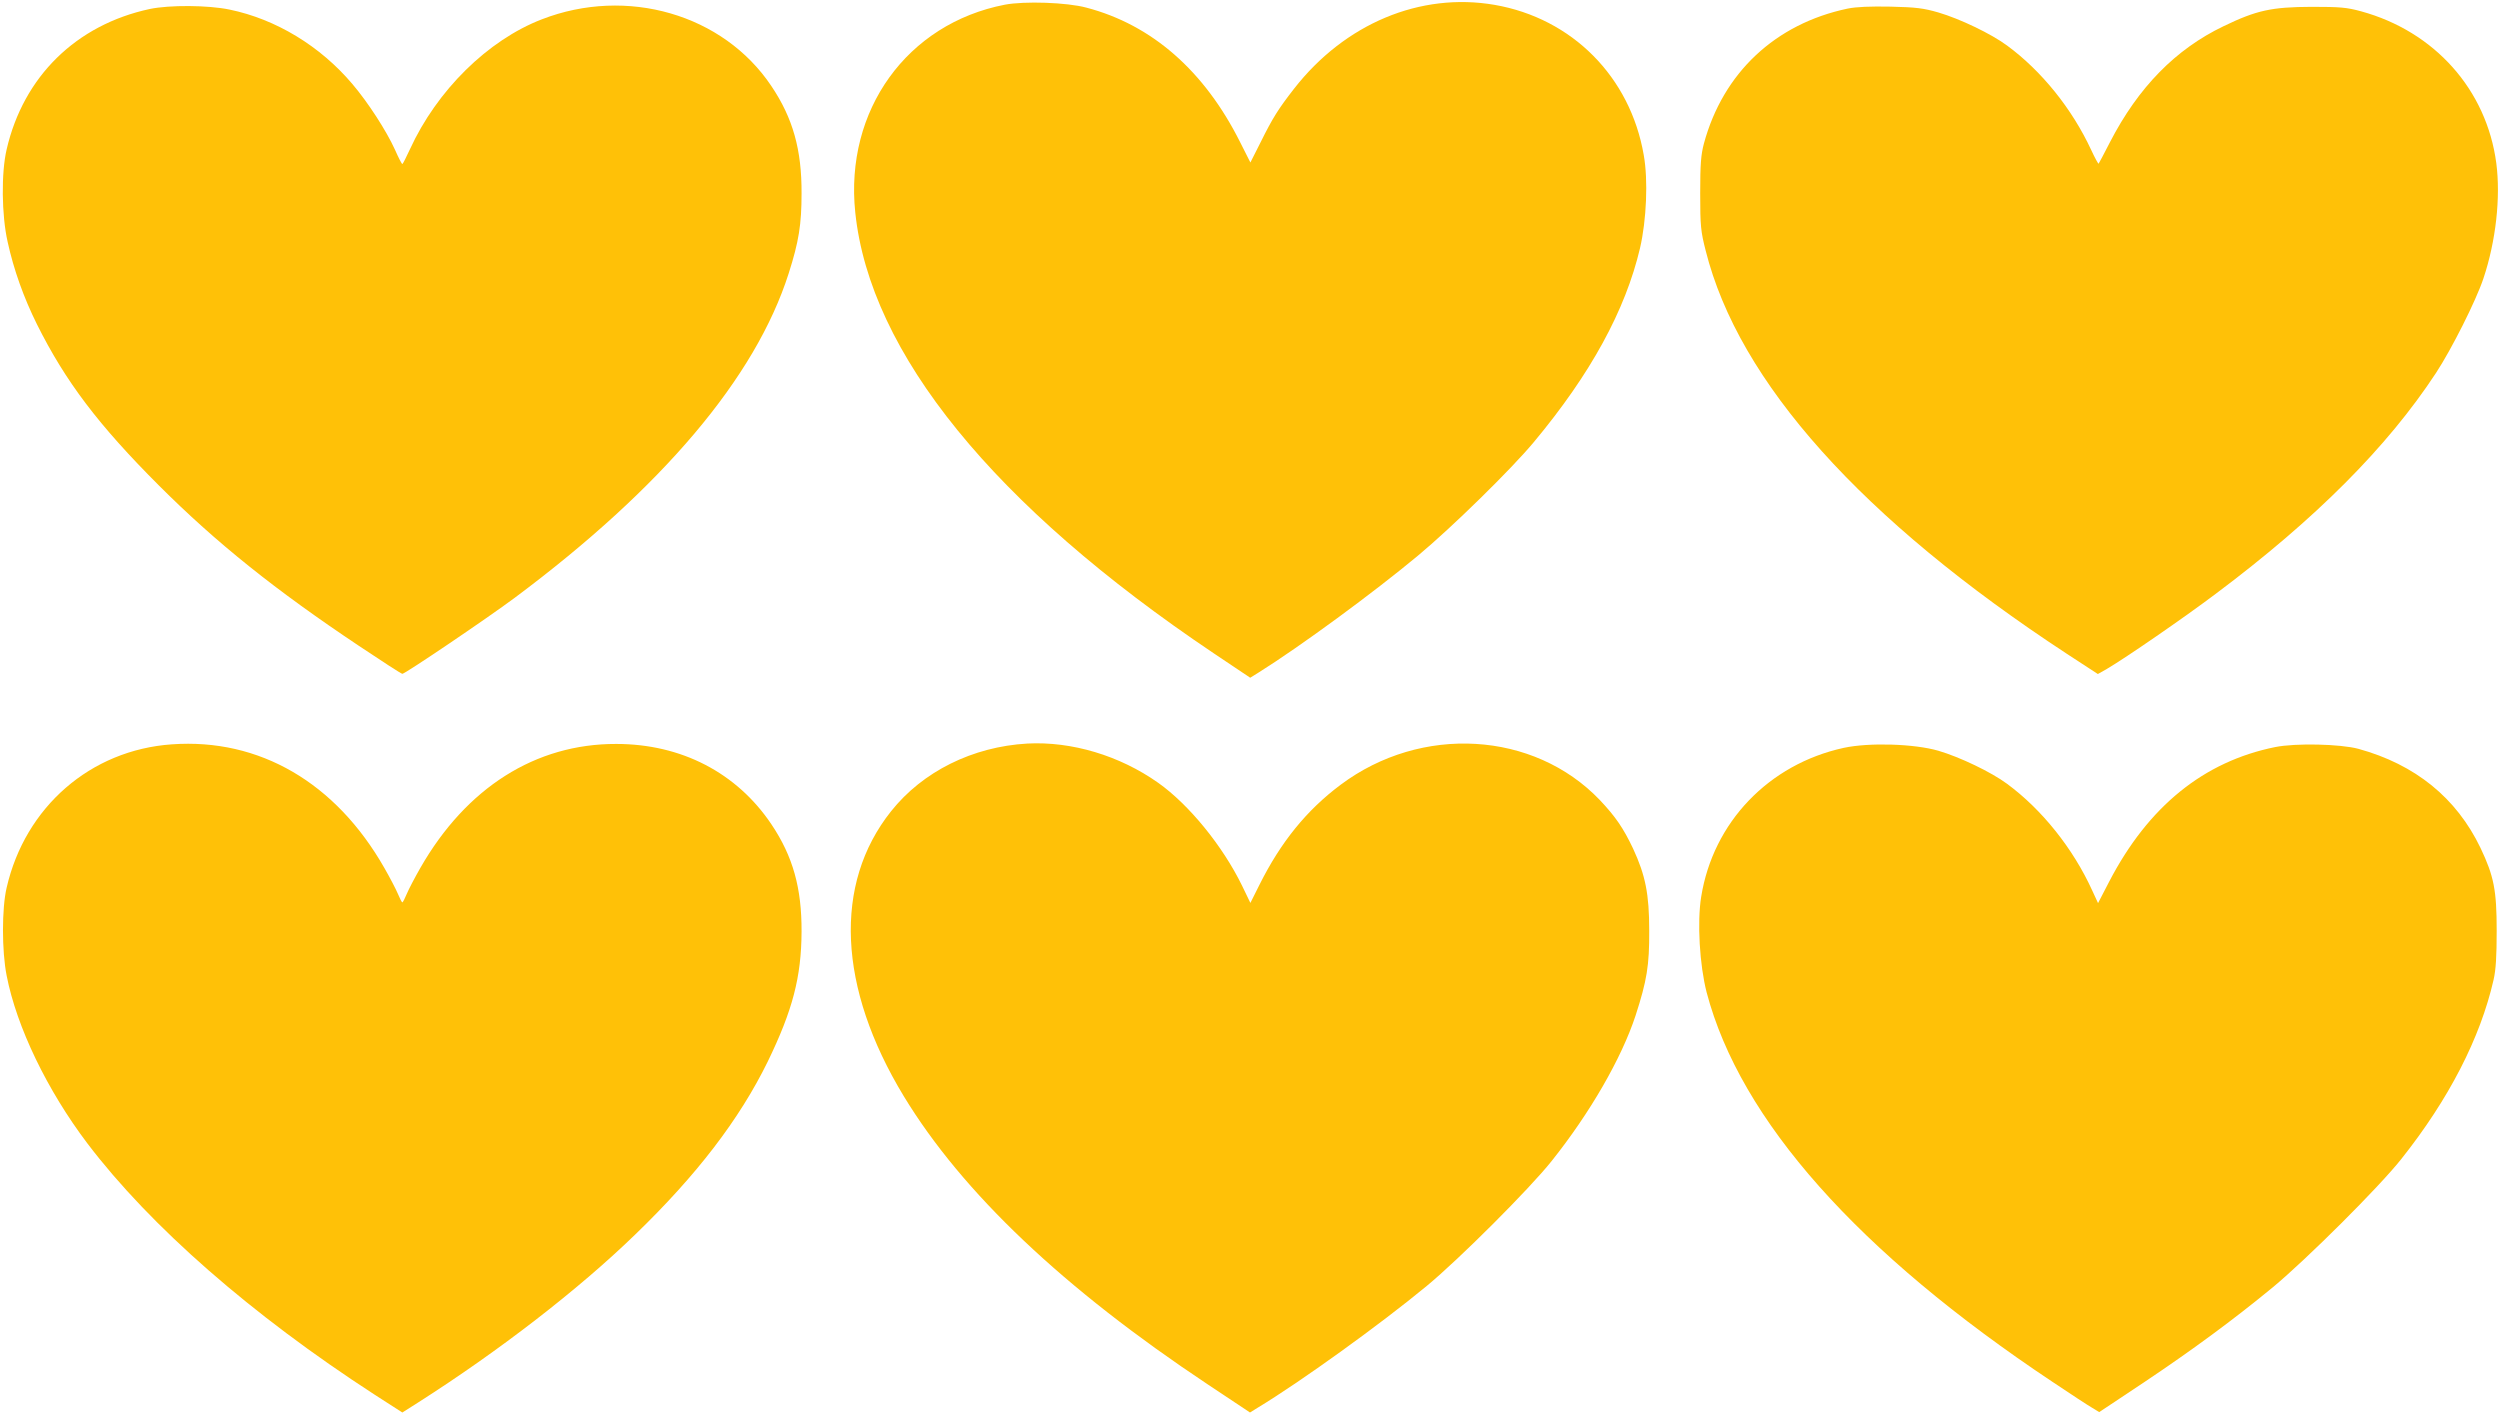
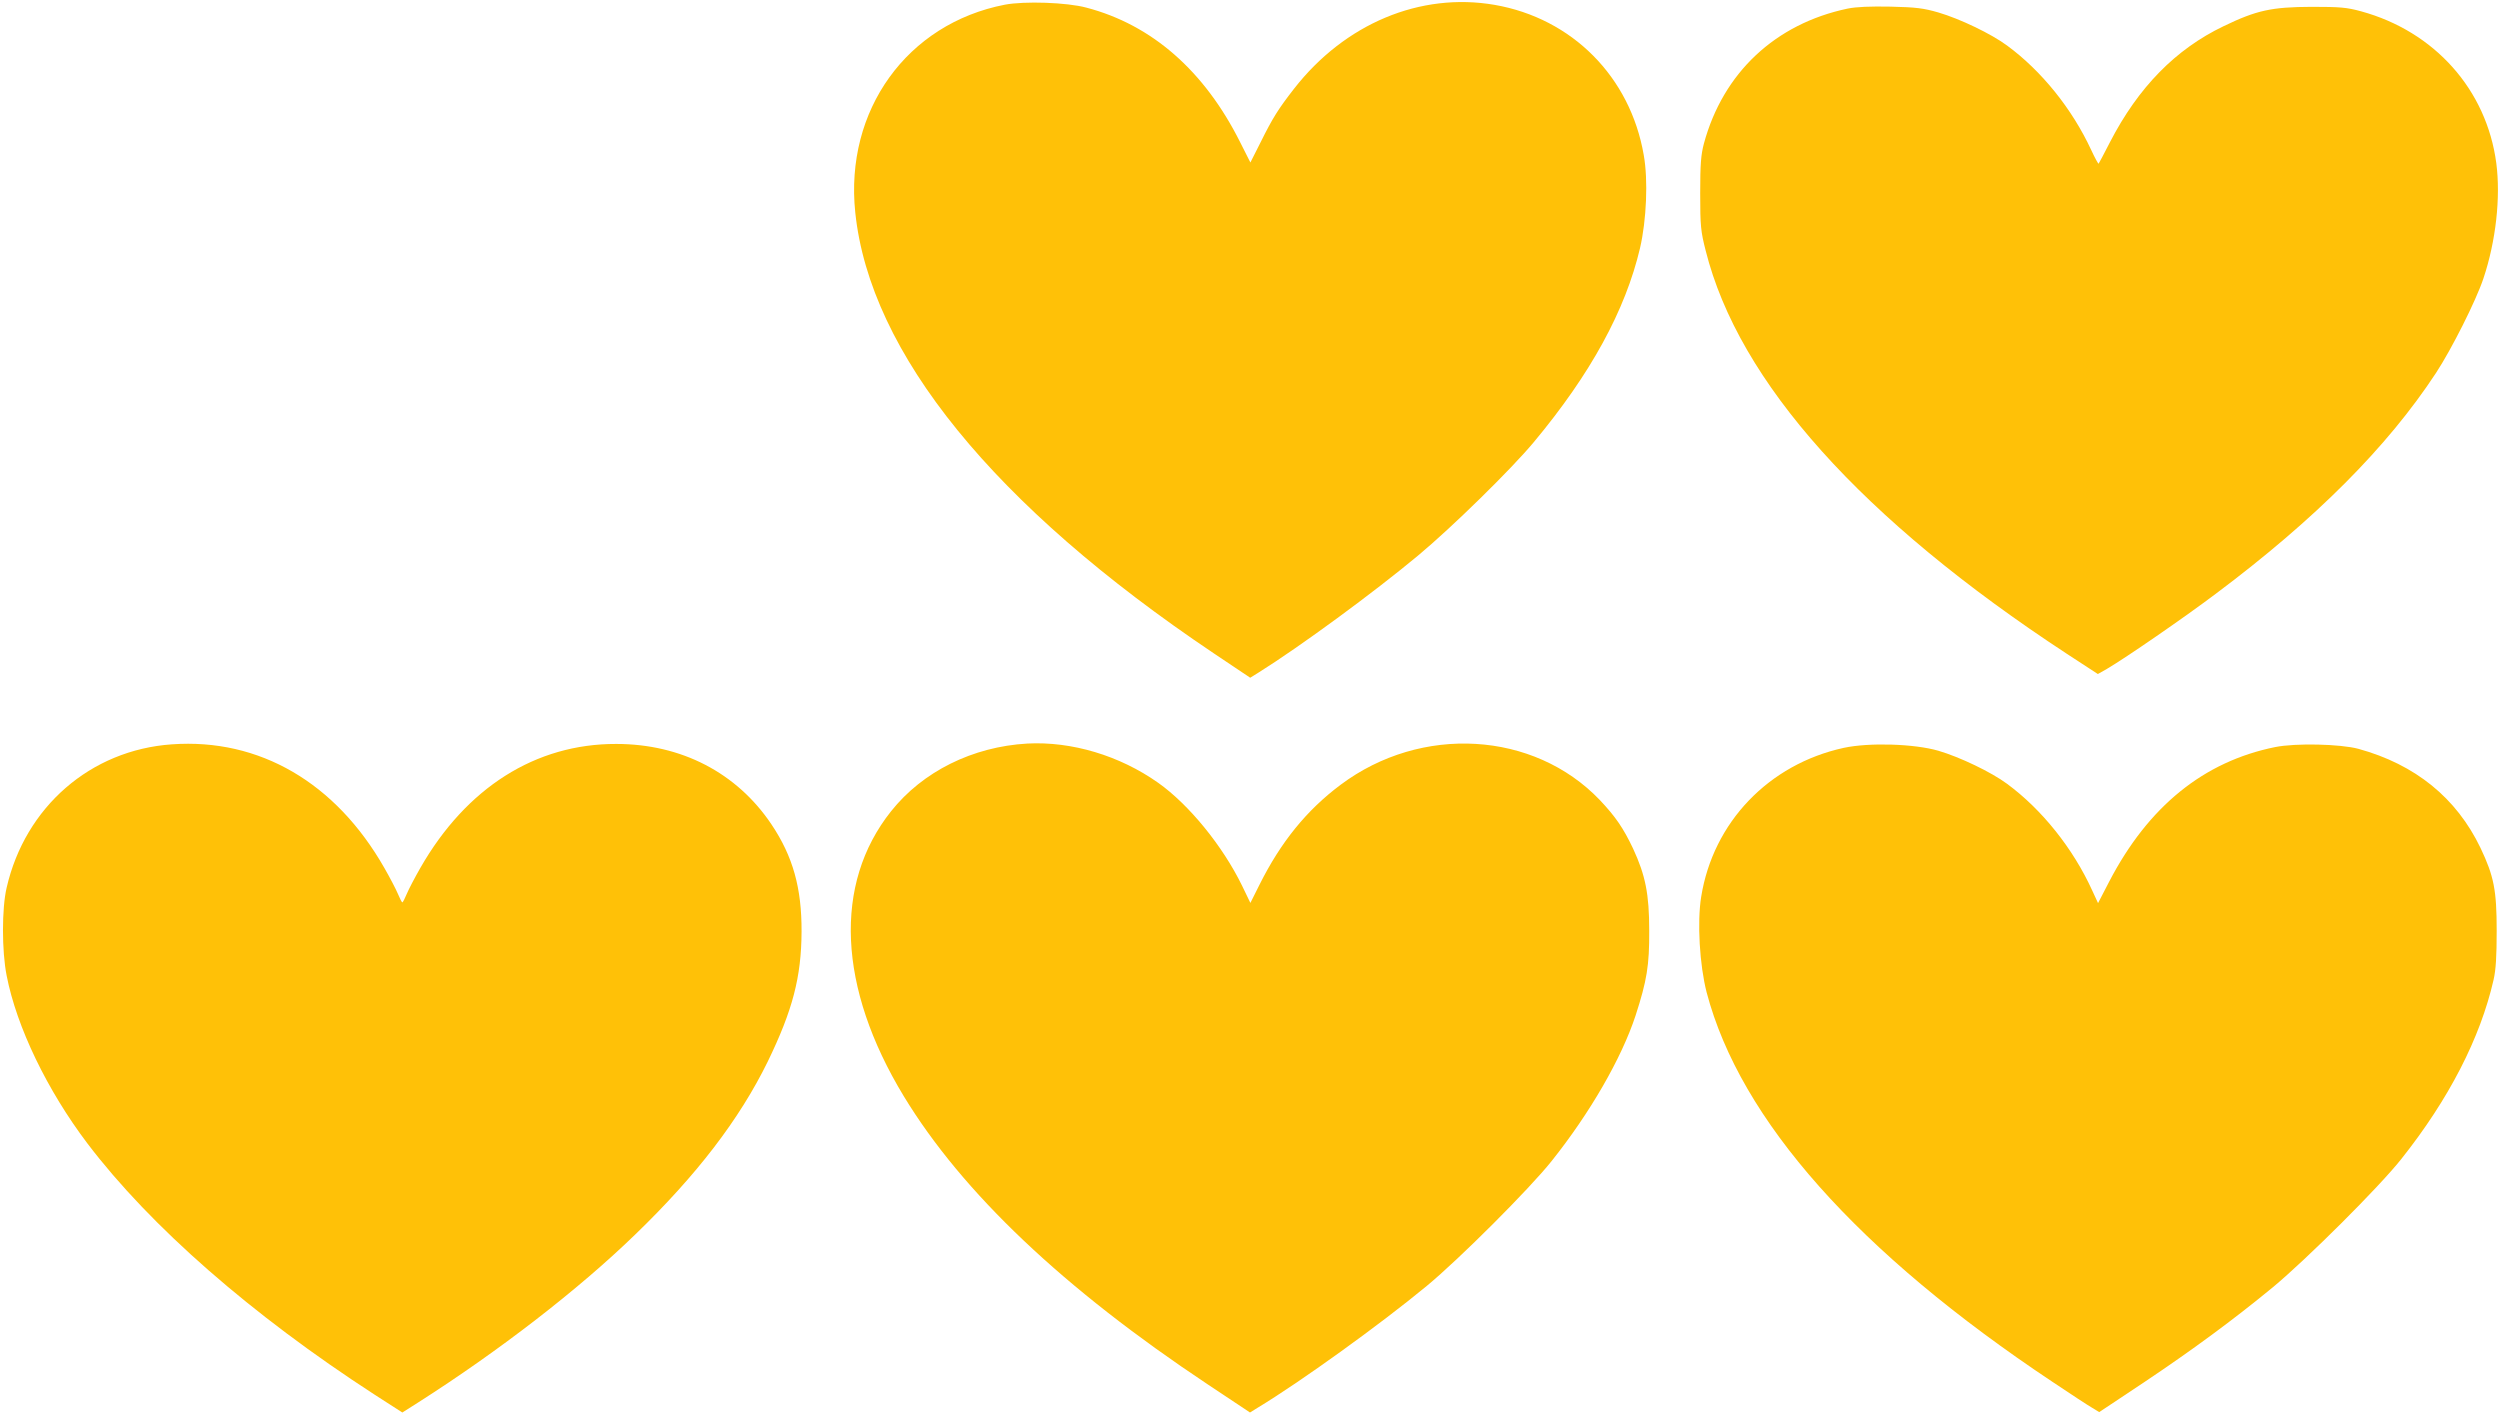
<svg xmlns="http://www.w3.org/2000/svg" version="1.0" width="1280pt" height="724pt" viewBox="0 0 1280 724" preserveAspectRatio="xMidYMid meet">
  <g transform="translate(0,724) scale(0.1,-0.1)" fill="#ffc107" stroke="none">
    <path d="M5145 7216 c-501 -97 -821 -541 -766 -1064 75 -720 710 -1501 1834 -2256 l188 -126 42 26 c214 134 590 410 818 600 173 144 477 442 591 579 292 350 470 676 545 995 33 142 42 349 19 476 -69 401 -367 700 -763 769 -381 66 -768 -96 -1028 -430 -80 -103 -108 -147 -171 -274 l-52 -103 -52 103 c-183 366 -452 602 -788 690 -100 27 -317 34 -417 15z" />
-     <path d="M767 7194 c-377 -81 -647 -346 -733 -719 -28 -119 -26 -336 5 -473 31 -142 82 -285 150 -422 146 -293 315 -516 625 -826 294 -294 597 -536 1024 -821 118 -79 217 -143 222 -143 14 0 434 284 575 389 756 564 1233 1128 1403 1661 52 163 66 251 66 410 1 223 -44 385 -155 550 -246 367 -739 510 -1175 341 -277 -107 -537 -364 -675 -665 -19 -41 -36 -75 -39 -76 -3 0 -20 33 -38 74 -43 95 -137 241 -218 336 -164 194 -391 332 -629 381 -110 23 -308 24 -408 3z" />
    <path d="M9460 7196 c-371 -78 -638 -329 -736 -691 -15 -57 -19 -104 -19 -255 0 -168 3 -195 28 -293 169 -673 799 -1376 1850 -2065 l158 -103 46 26 c97 57 396 263 558 385 510 382 878 751 1127 1130 80 122 205 370 243 484 64 191 89 416 66 591 -50 376 -316 674 -692 777 -73 20 -107 23 -254 23 -204 -1 -280 -17 -450 -99 -246 -118 -437 -313 -582 -594 -30 -59 -57 -109 -58 -110 -2 -2 -19 29 -38 70 -98 211 -254 405 -431 535 -81 60 -242 137 -351 169 -76 22 -114 27 -245 30 -106 2 -176 -1 -220 -10z" />
    <path d="M880 3429 c-416 -29 -751 -320 -846 -734 -25 -106 -25 -324 0 -450 51 -263 208 -588 414 -860 323 -425 840 -877 1469 -1285 l143 -92 82 52 c411 262 818 576 1109 858 316 305 535 591 680 887 127 262 172 432 173 665 1 223 -44 385 -154 549 -177 264 -461 412 -795 412 -413 1 -768 -224 -1003 -635 -28 -49 -59 -108 -69 -132 -10 -24 -20 -44 -23 -44 -3 0 -13 20 -23 44 -10 24 -41 83 -69 132 -249 437 -640 665 -1088 633z" />
    <path d="M5260 3433 c-280 -16 -536 -143 -698 -347 -296 -372 -272 -902 65 -1458 300 -494 818 -985 1555 -1475 l218 -145 37 23 c222 134 631 429 868 625 167 138 526 497 639 639 197 247 358 526 430 745 58 179 71 257 70 435 0 187 -19 283 -83 421 -50 105 -89 162 -170 248 -338 353 -914 387 -1327 78 -174 -130 -306 -293 -415 -511 l-47 -94 -43 89 c-99 203 -272 415 -429 526 -198 140 -444 213 -670 201z" />
    <path d="M9440 3411 c-384 -84 -669 -381 -730 -763 -21 -130 -8 -349 28 -489 172 -653 774 -1331 1772 -1995 91 -61 181 -120 202 -132 l36 -22 224 149 c250 167 462 323 666 491 172 143 541 510 656 655 244 307 405 620 473 918 12 52 16 121 16 252 0 207 -14 279 -83 424 -123 256 -334 427 -625 507 -93 25 -322 30 -426 9 -366 -74 -650 -304 -850 -689 l-57 -110 -30 65 c-98 215 -257 414 -436 546 -81 60 -242 137 -351 169 -123 36 -355 43 -485 15z" />
  </g>
</svg>